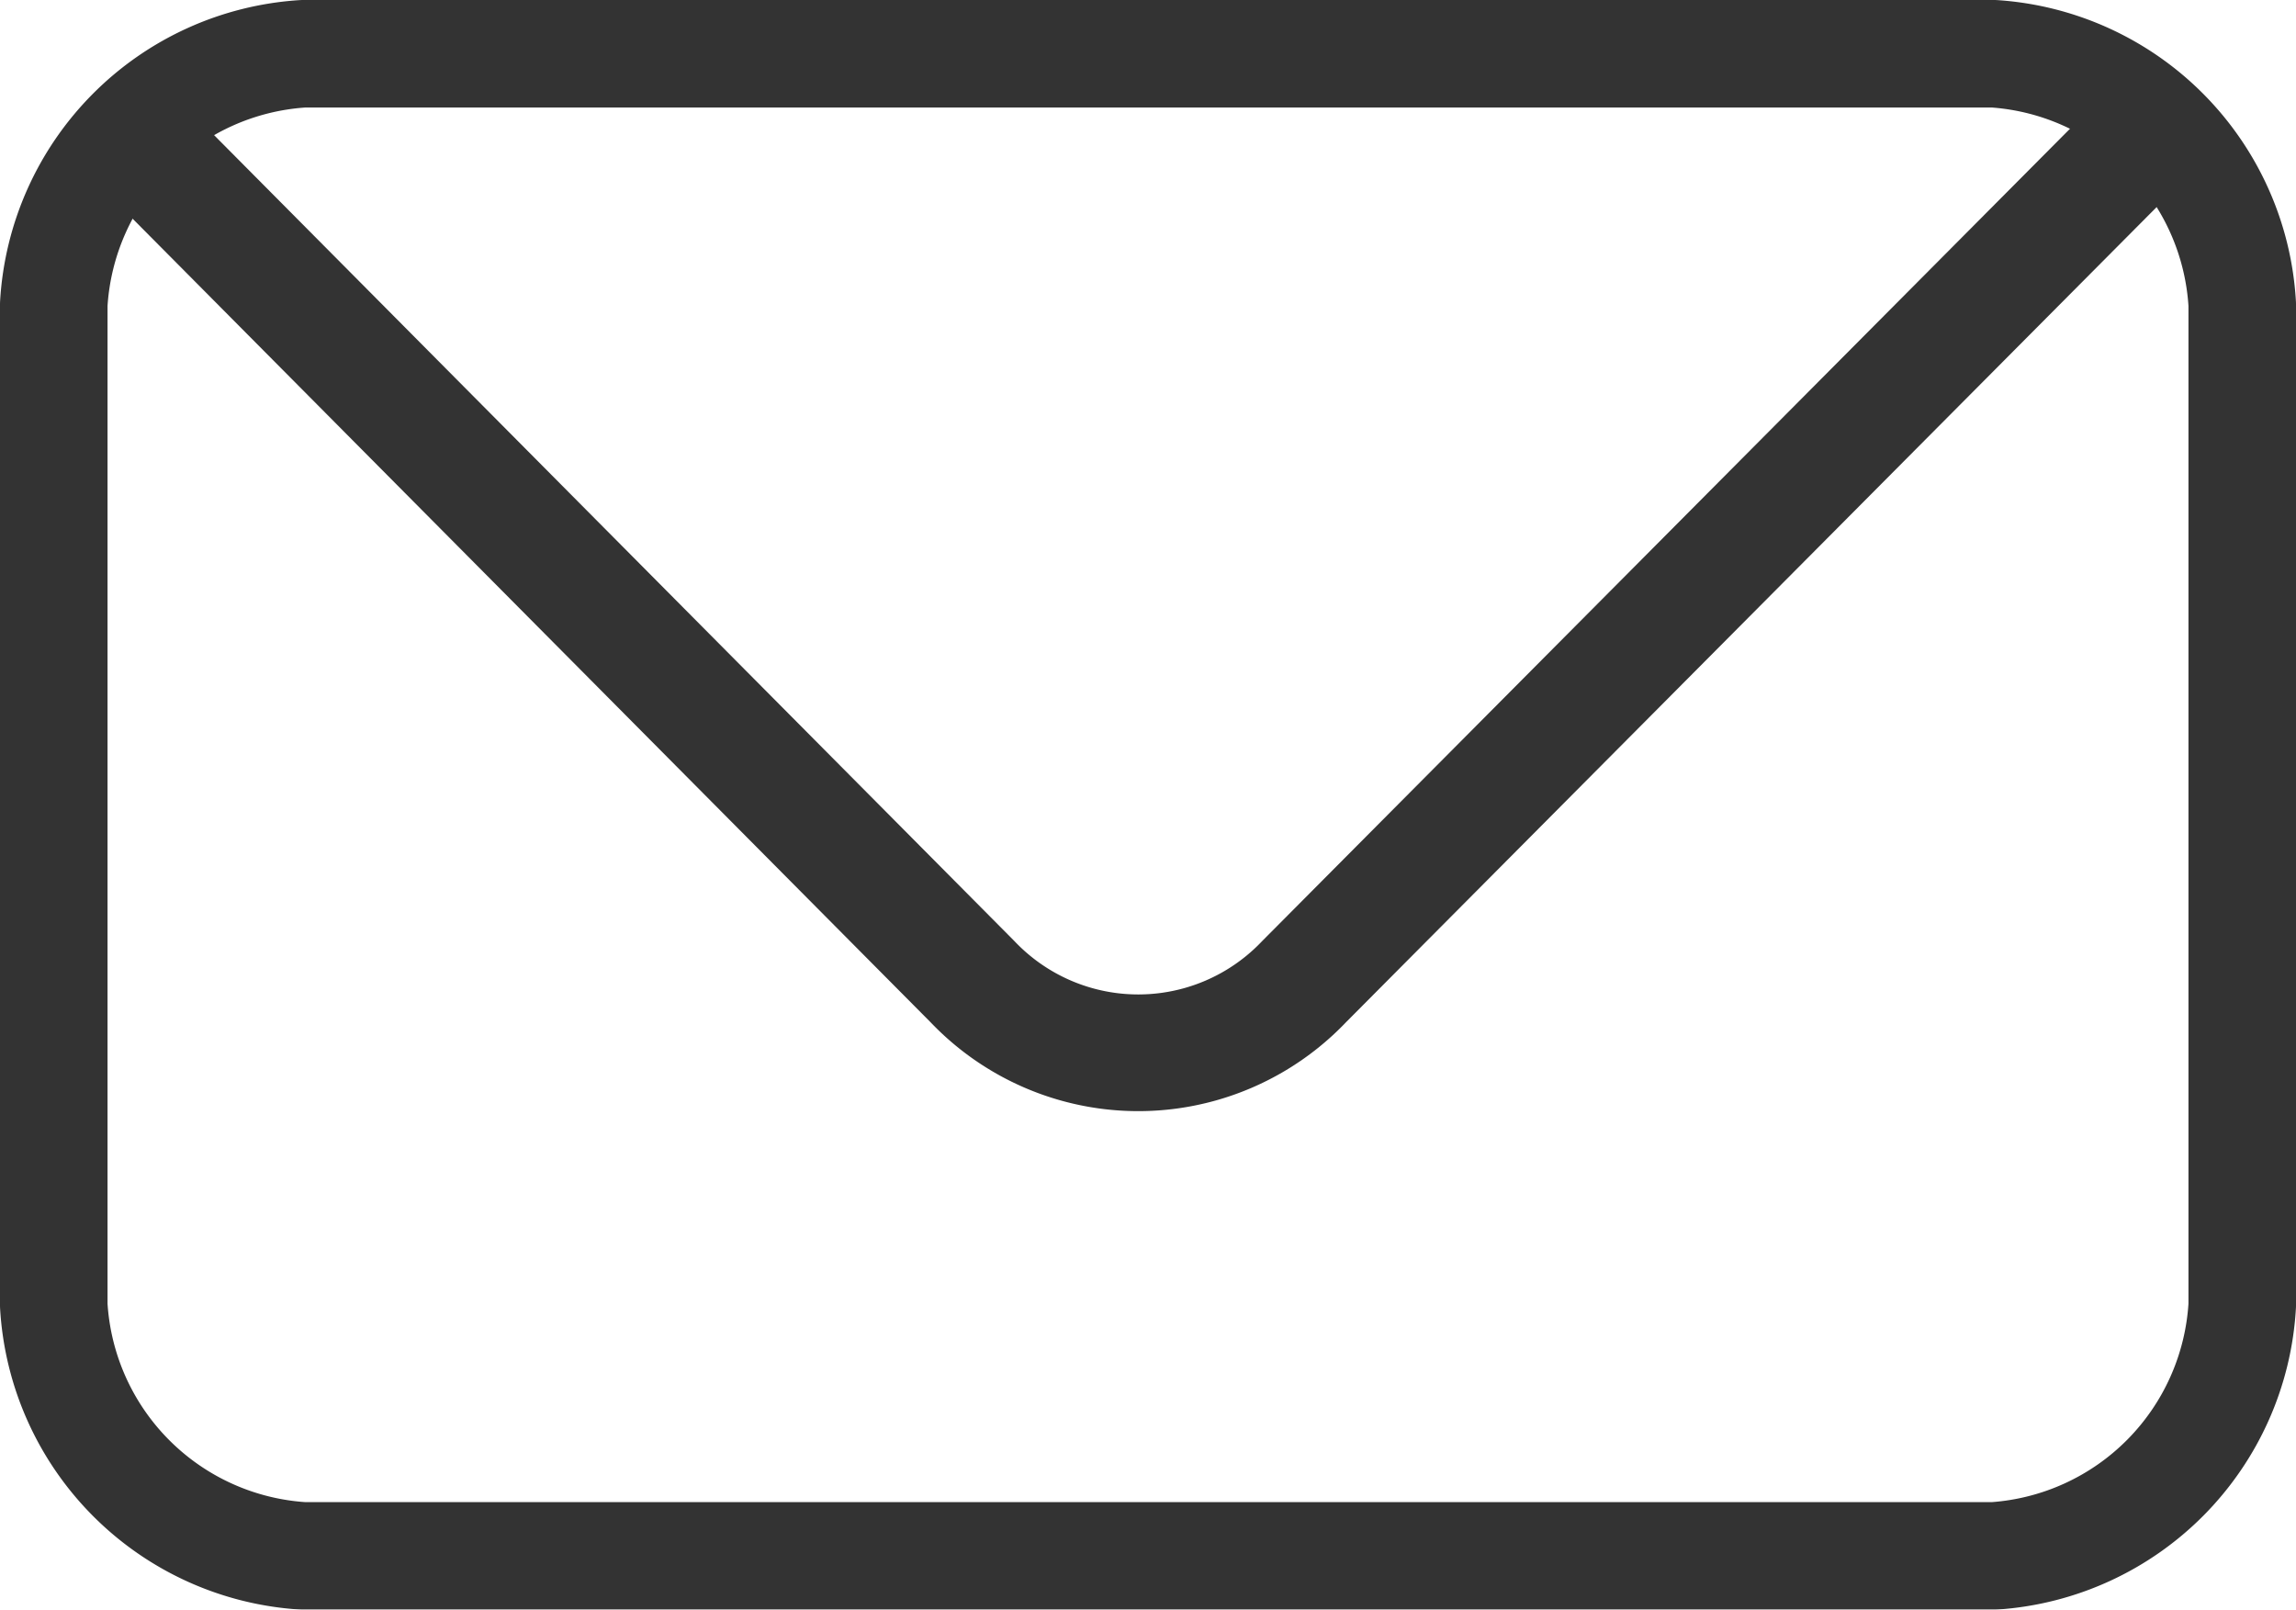
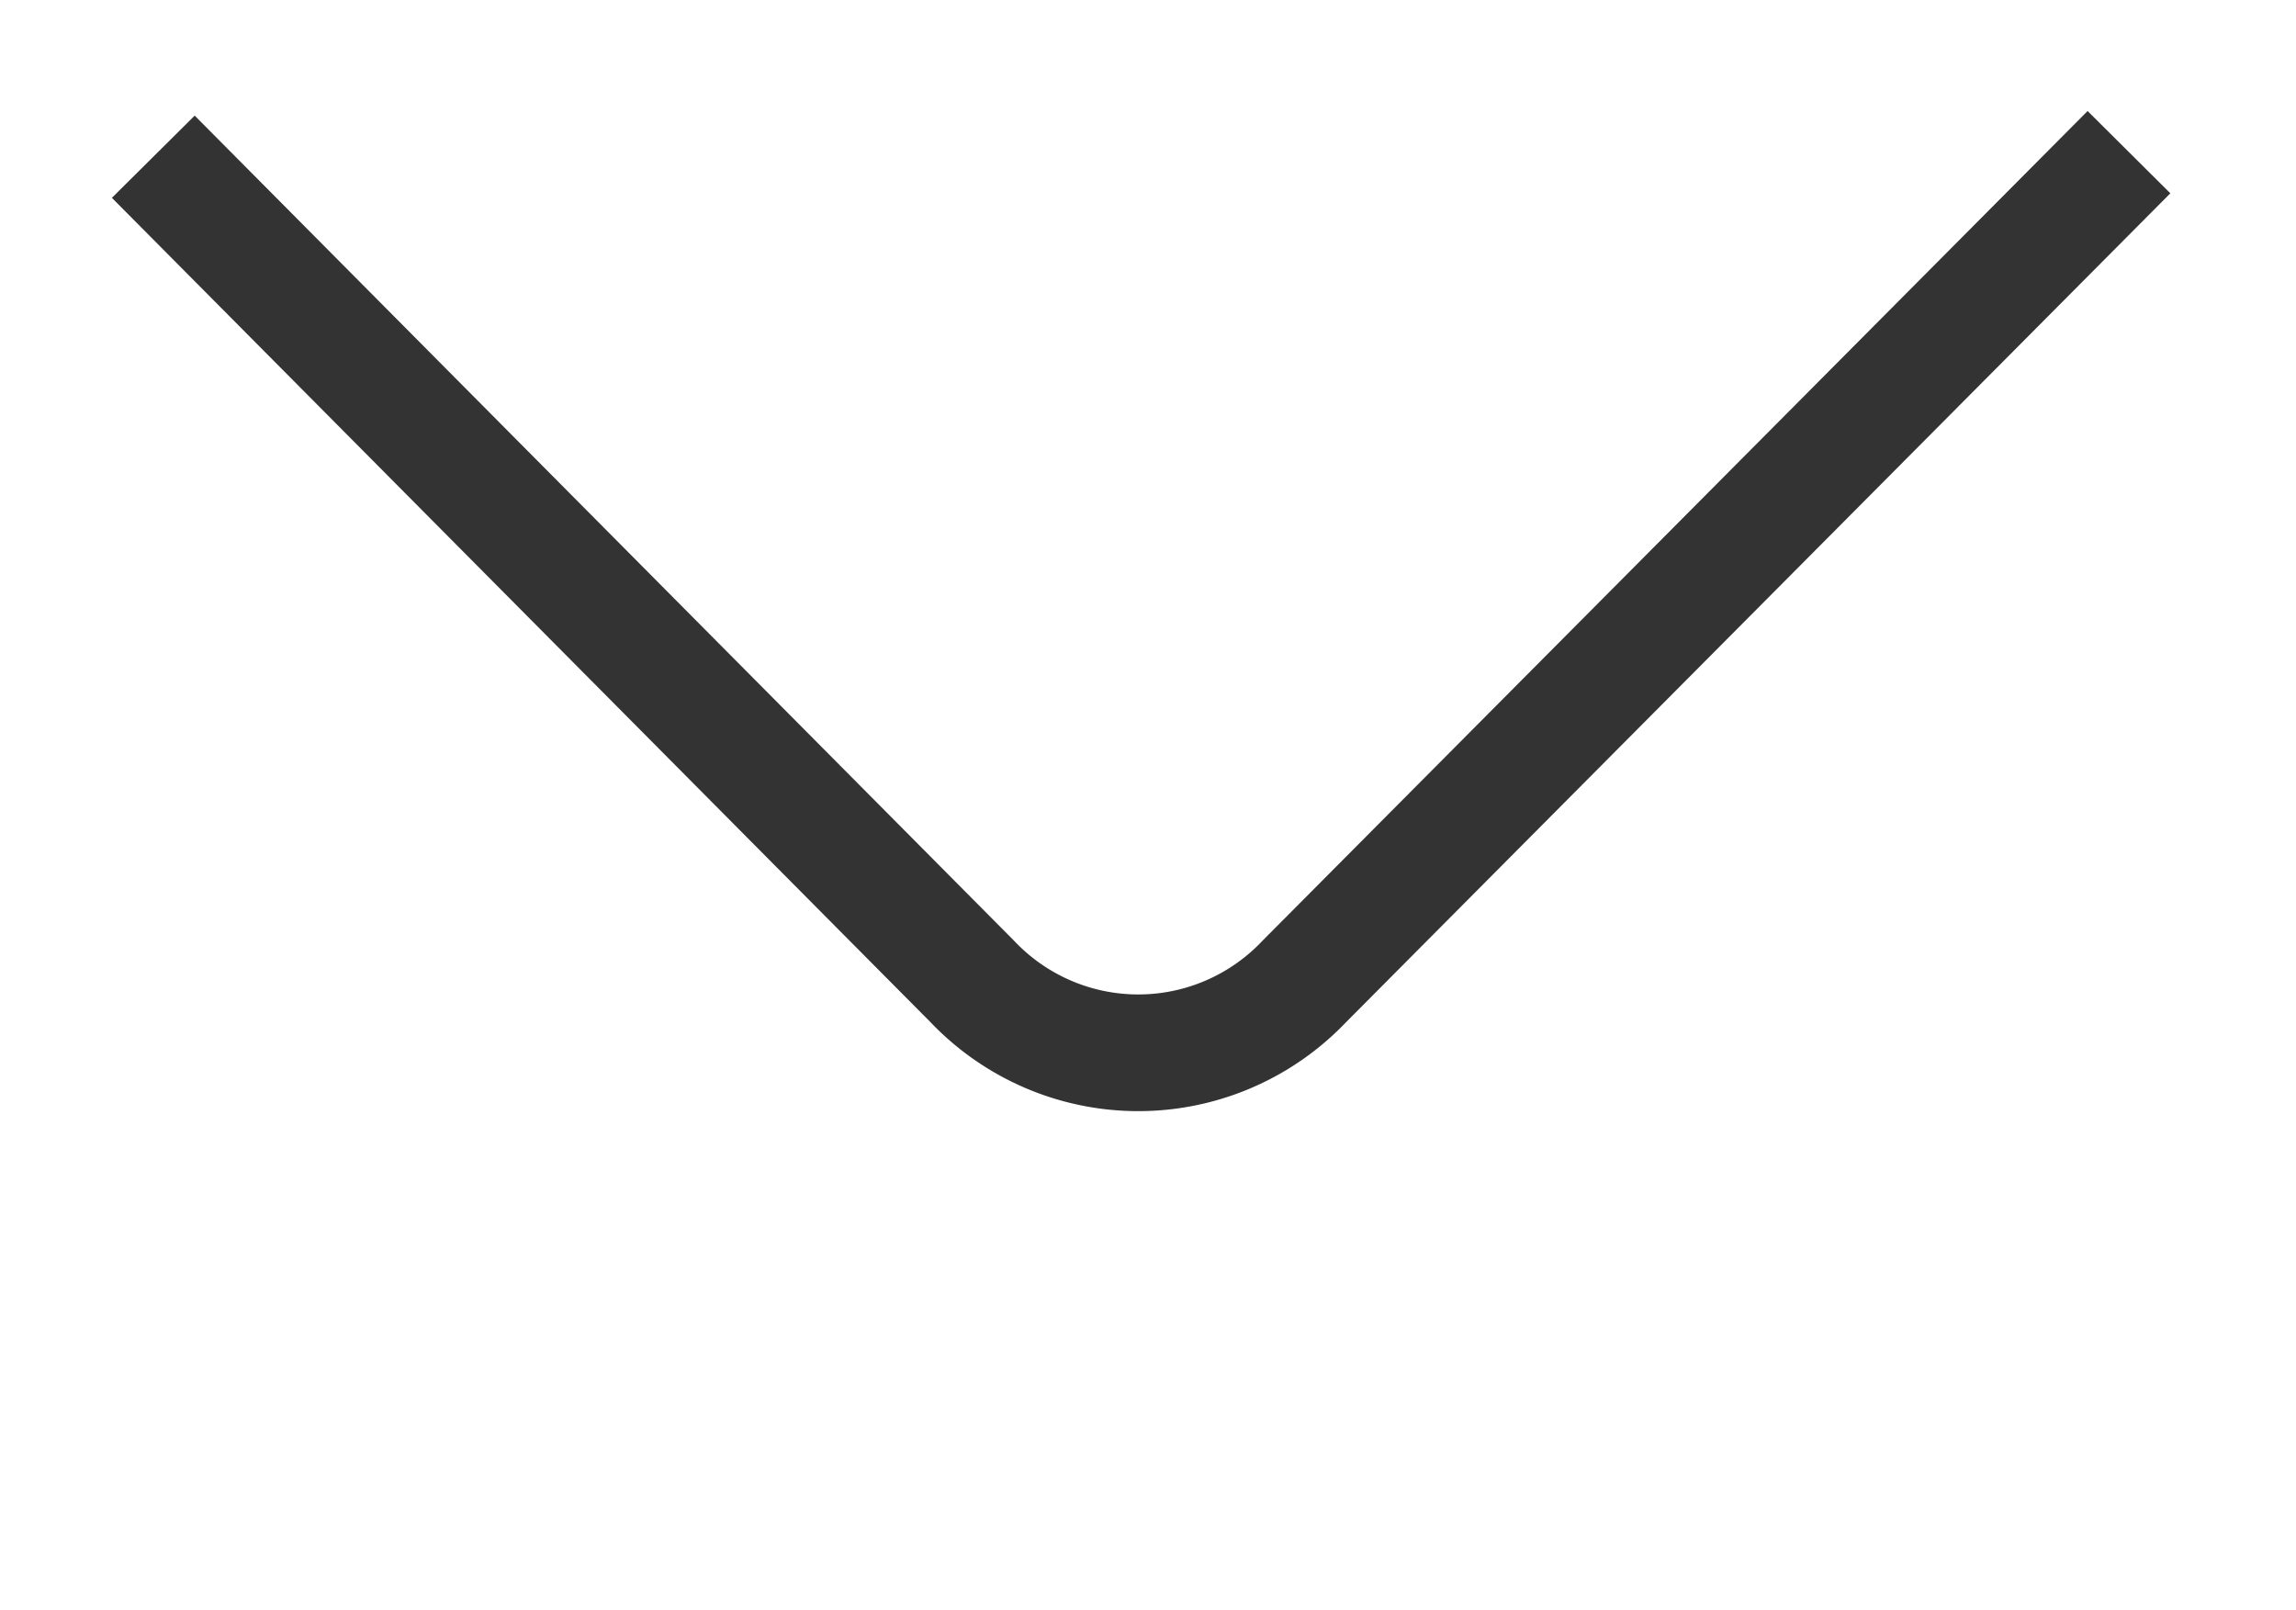
<svg xmlns="http://www.w3.org/2000/svg" viewBox="0 0 20.07 14.07">
  <defs>
    <style>.cls-1{opacity:0.8;}.cls-2,.cls-3{fill:none;stroke:#000;stroke-linejoin:round;}.cls-2{stroke-linecap:round;stroke-width:0.94px;}.cls-3{stroke-width:1.02px;}</style>
  </defs>
  <title>Asset 1</title>
  <g id="Layer_2" data-name="Layer 2">
    <g id="Layer_1-2" data-name="Layer 1">
      <g id="_1.-Forsíða-einstaklingar" data-name="1.-Forsíða-einstaklingar" class="cls-1">
        <g id="Front-page---new-Laptop-GLOBAL-MENU">
          <g id="header">
            <g id="secondary-nav">
              <g id="vefpóstur">
                <g id="main-icn-mail-new-02">
-                   <path id="Shape" class="cls-2" d="M17.43.47H2.65A2.33,2.33,0,0,0,.47,2.66v8.75A2.33,2.33,0,0,0,2.65,13.6H17.43a2.33,2.33,0,0,0,2.17-2.19V2.66A2.33,2.33,0,0,0,17.43.47Z" />
                  <path id="Shape-2" data-name="Shape" class="cls-3" d="M18.61,1.33,11.4,8.58a2,2,0,0,1-2.9,0L1.34,1.37" />
                </g>
              </g>
            </g>
          </g>
        </g>
      </g>
    </g>
  </g>
</svg>